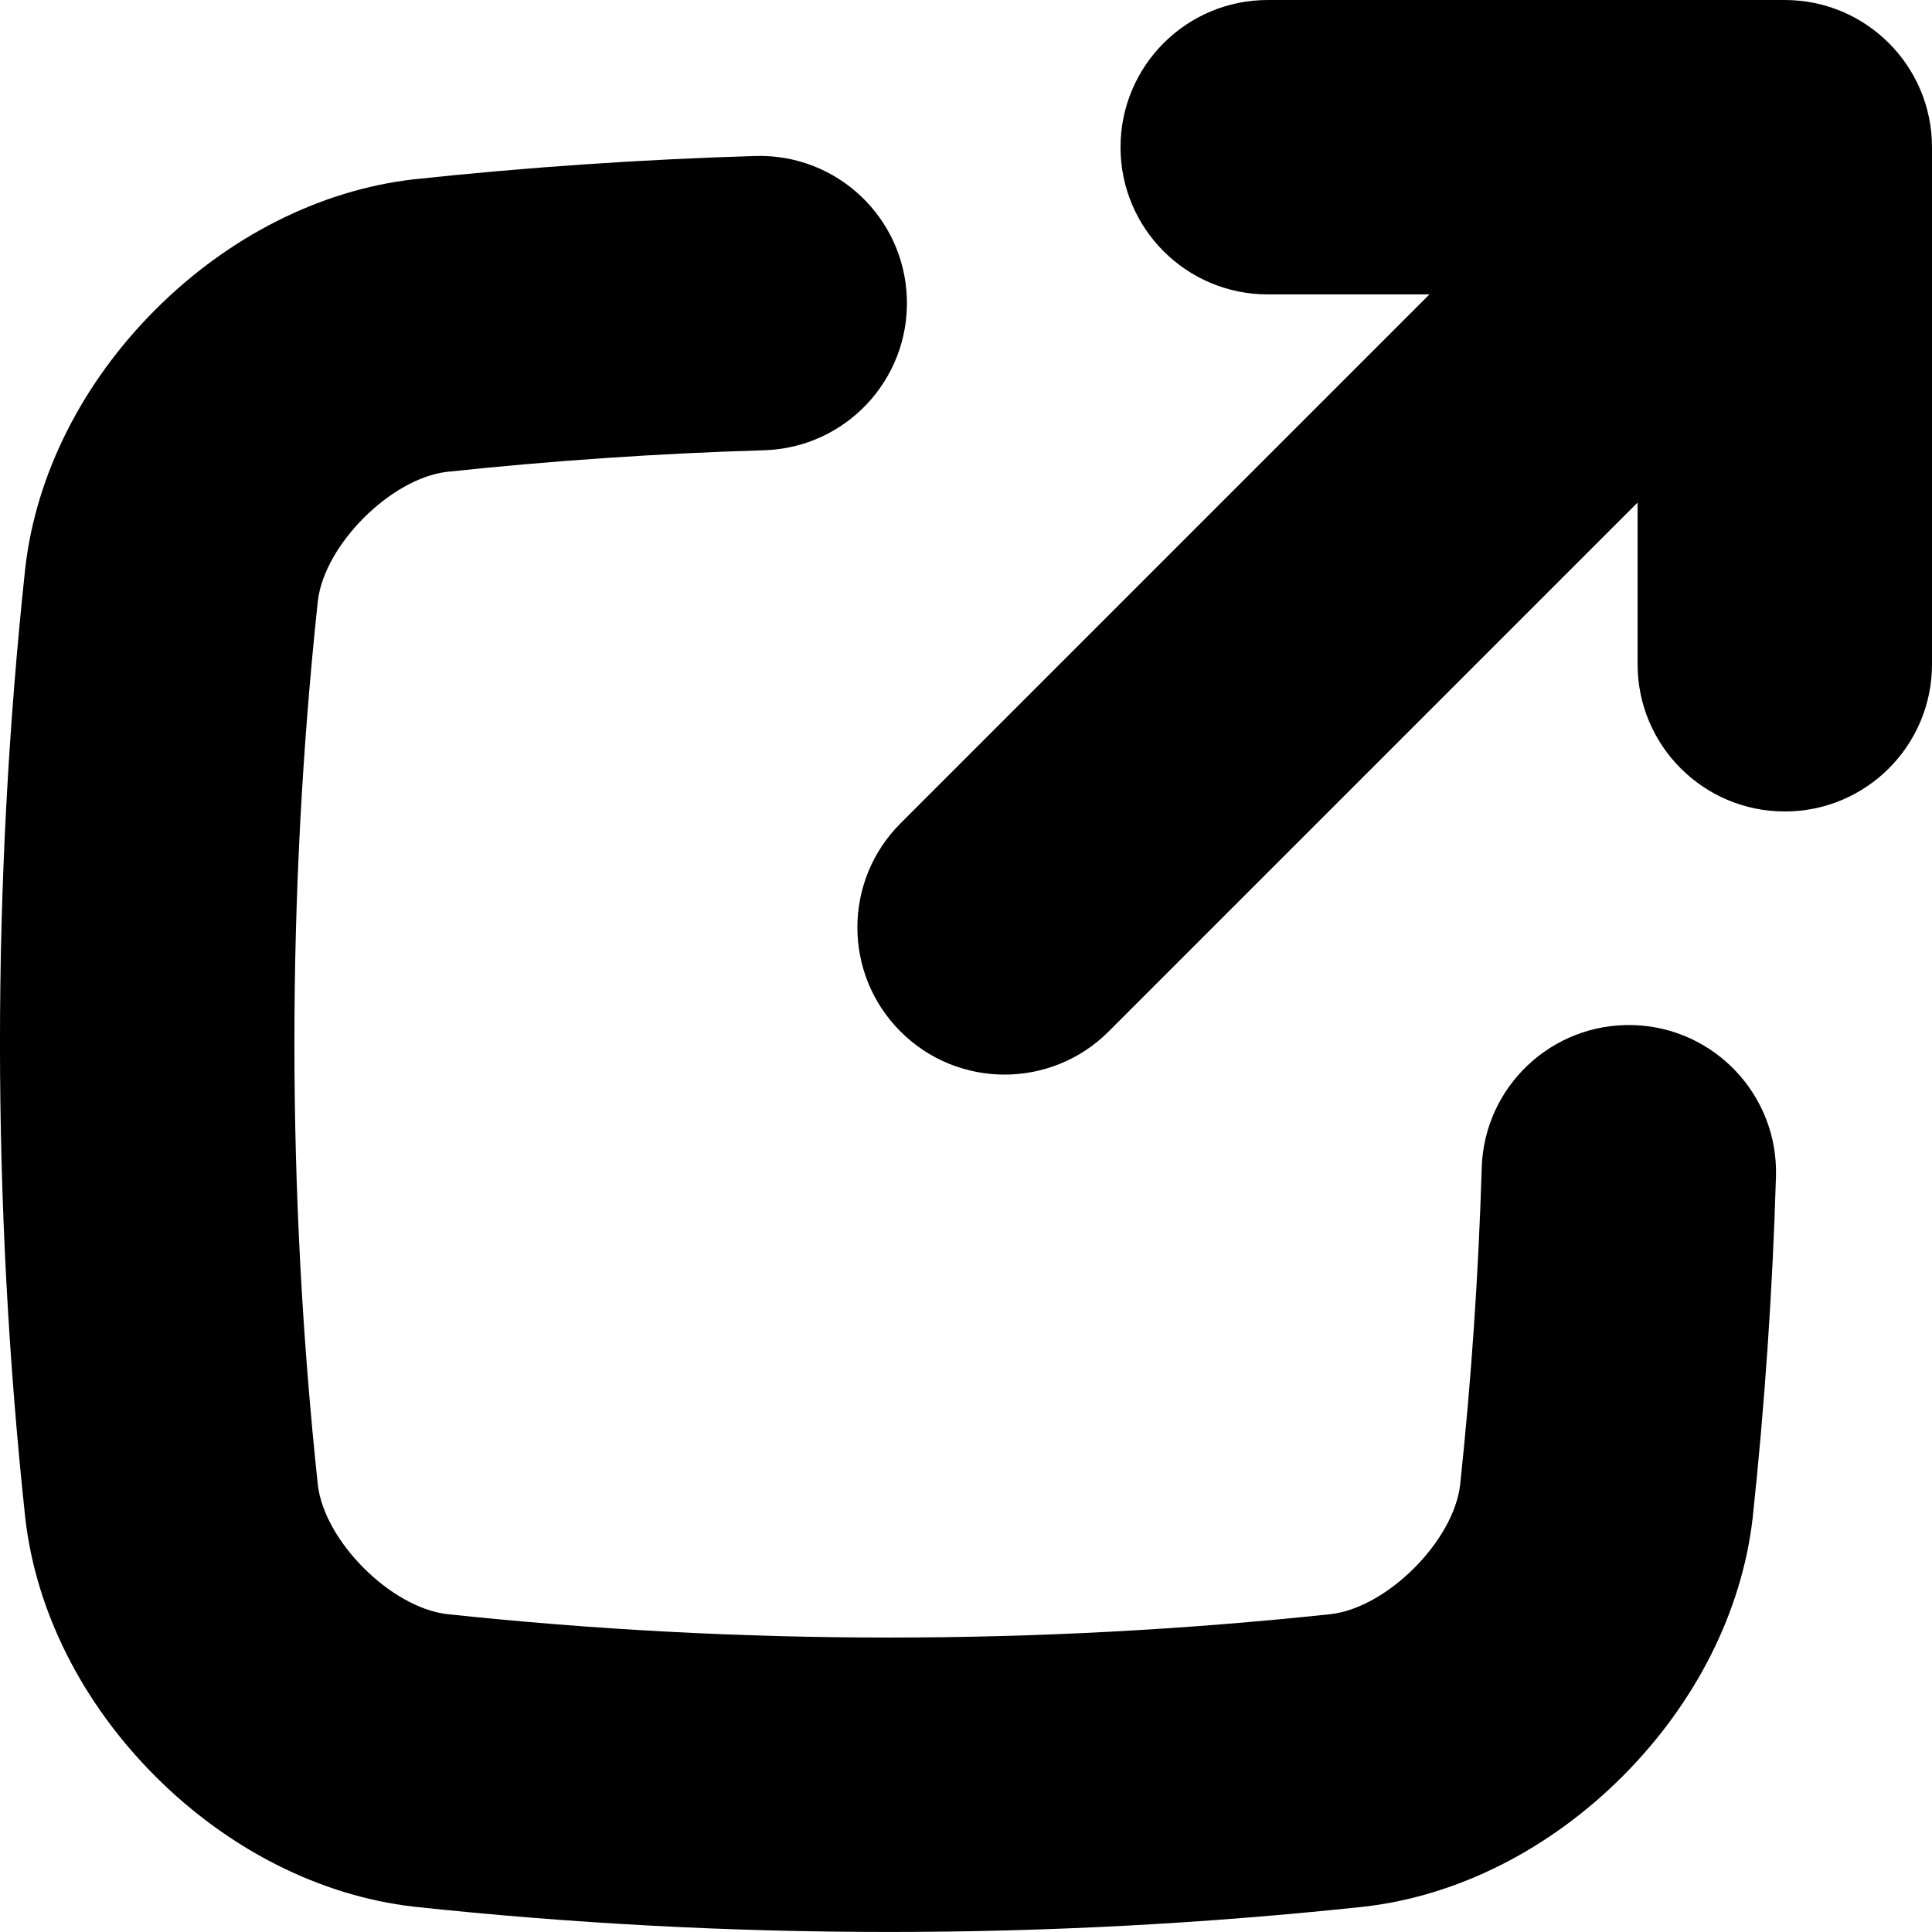
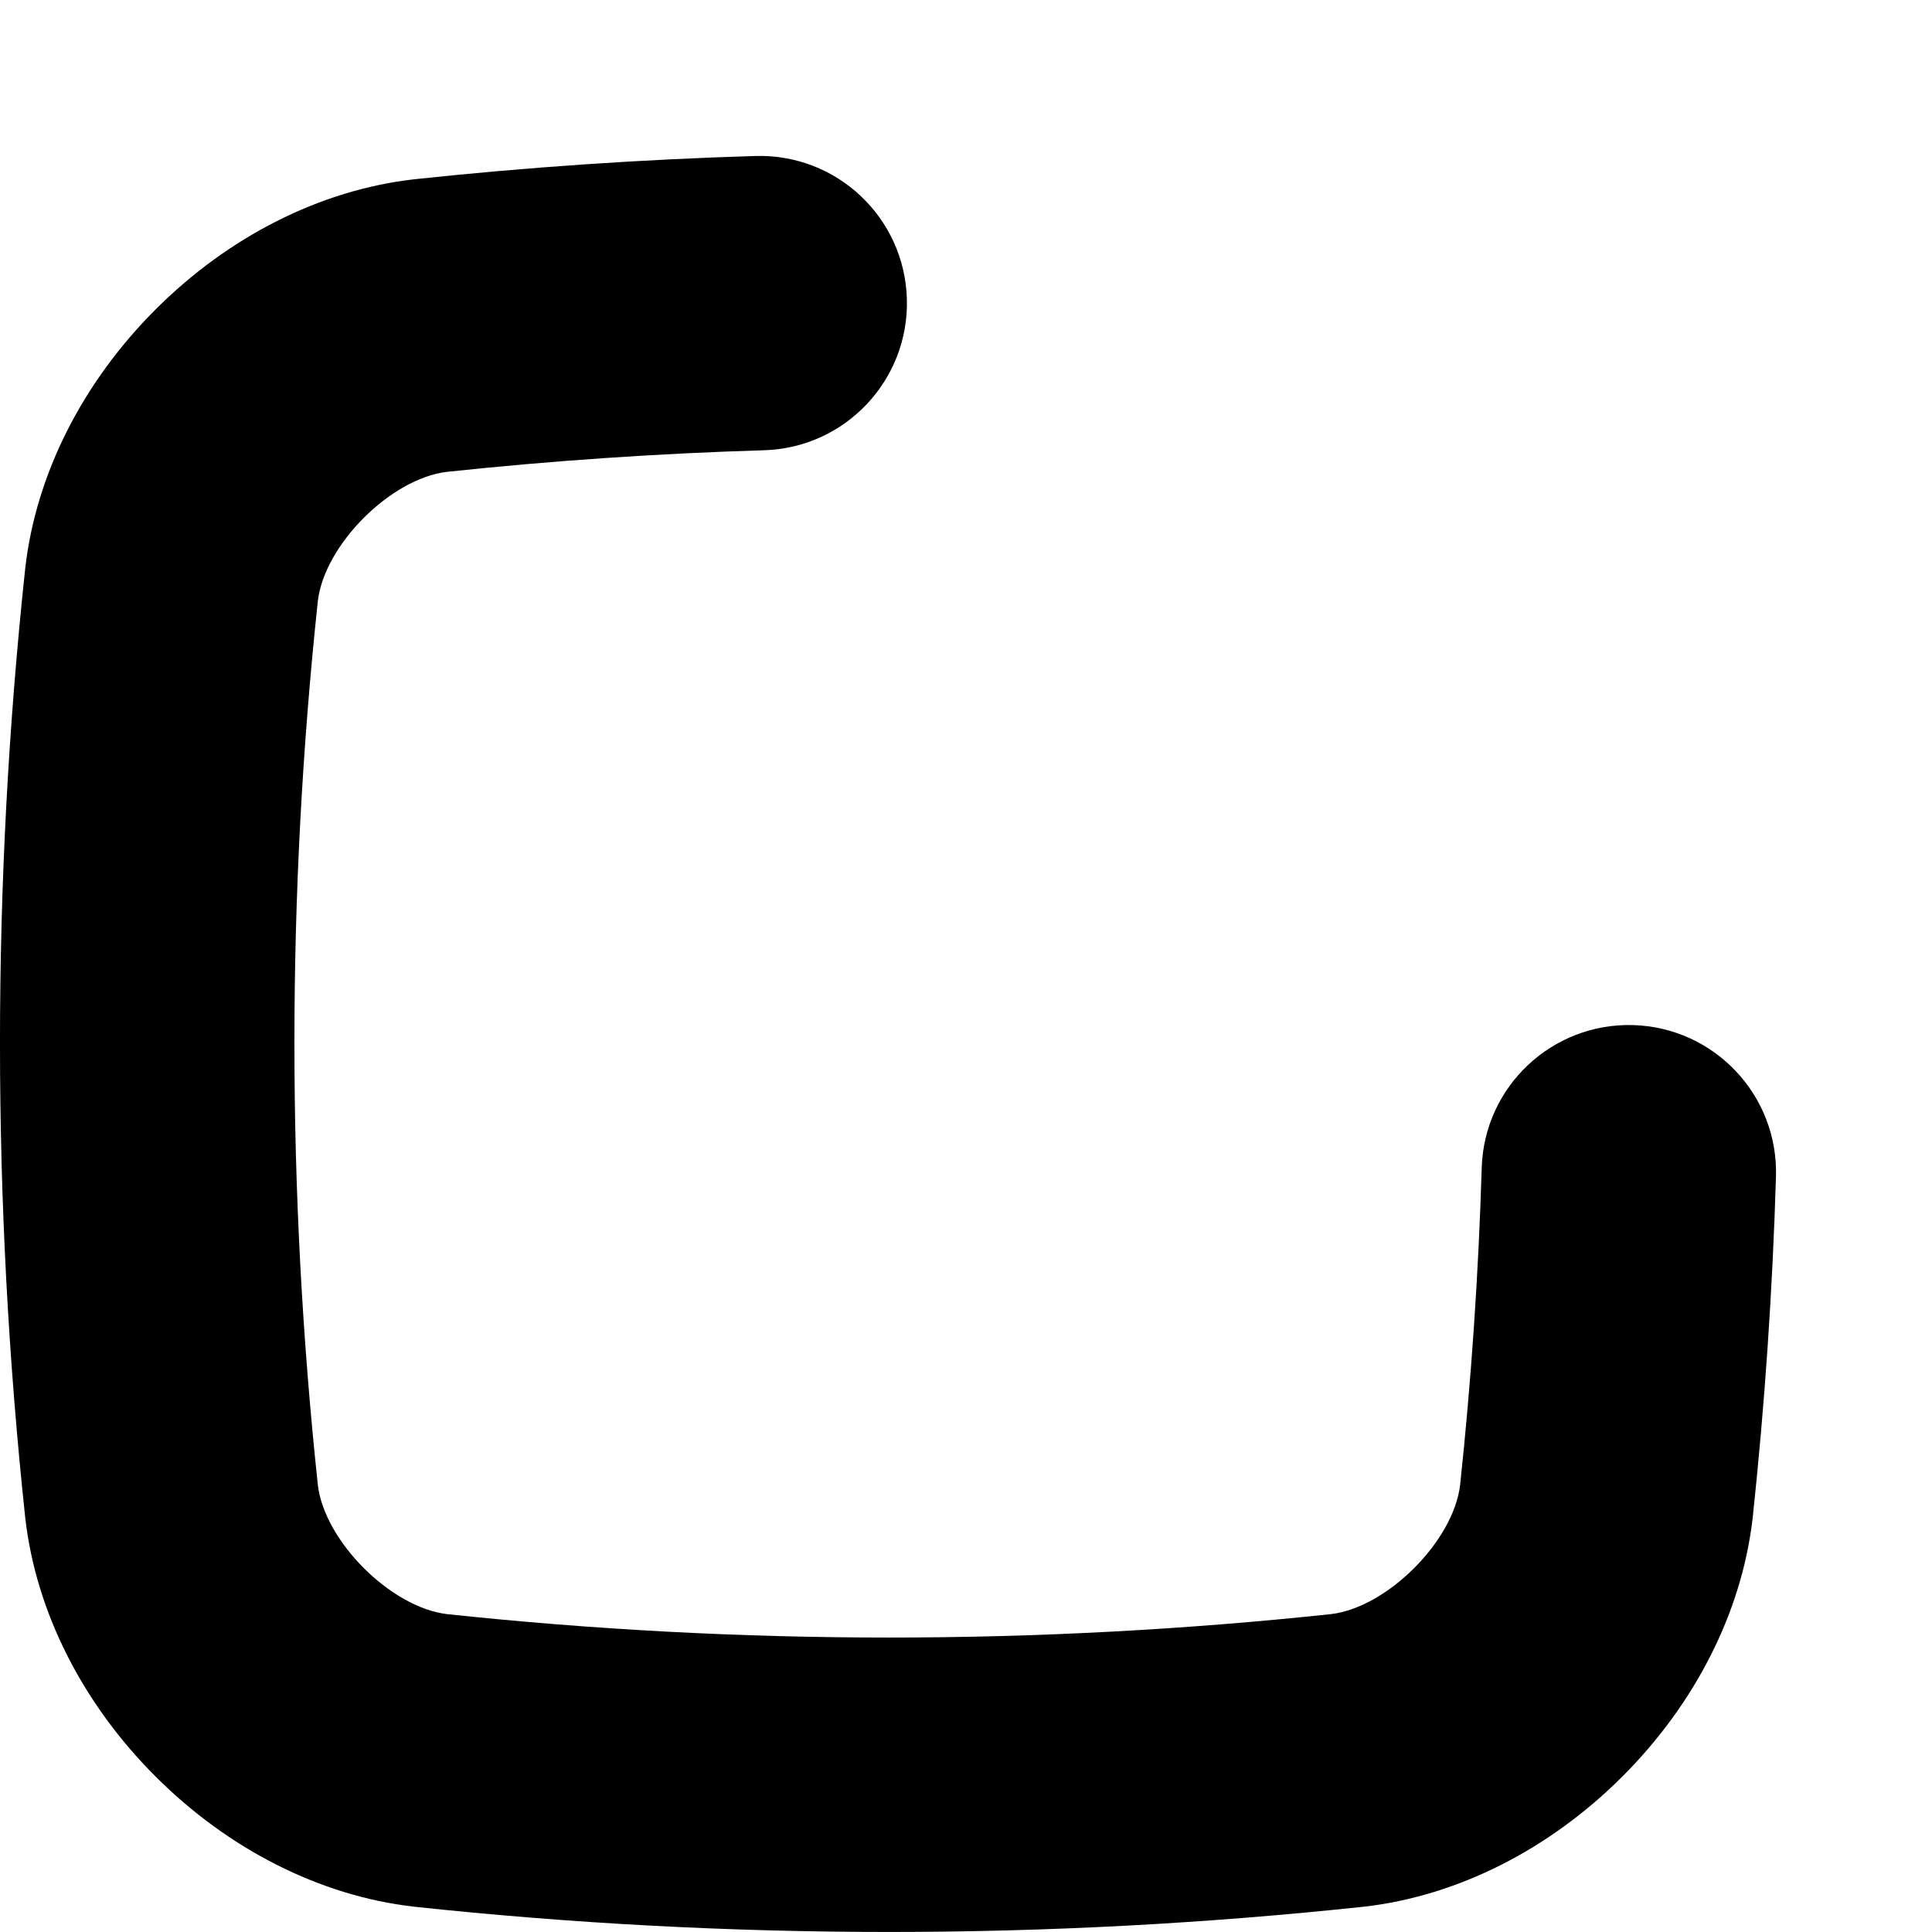
<svg xmlns="http://www.w3.org/2000/svg" id="Layer_6" viewBox="0 0 512 512" data-name="Layer 6">
-   <path d="m512 39.01c0-21.54-17.46-39.01-39.01-39.01h-137.03c-21.54 0-39.01 17.46-39.01 39.01s17.46 39.01 39.01 39.01h42.86l-140.18 140.18c-15.23 15.23-15.23 39.93 0 55.16 7.62 7.62 17.6 11.42 27.58 11.42s19.97-3.81 27.58-11.42l140.18-140.18v42.86c0 21.54 17.46 39.01 39.01 39.01s39.01-17.46 39.01-39.01z" />
  <path d="m6.72 402.48c2.86 24.67 15.11 48.93 34.49 68.3 19.38 19.38 43.63 31.62 68.3 34.49.12.01.24.03.35.04 41.71 4.46 83.71 6.68 125.72 6.68s84.01-2.23 125.72-6.68c.12-.01.23-.03.35-.04 24.67-2.86 48.93-15.11 68.31-34.49s31.62-43.63 34.49-68.31c.01-.12.03-.23.04-.35 3.19-29.81 5.26-60.19 6.16-90.3.64-21.53-16.29-39.51-37.82-40.16-21.54-.63-39.51 16.29-40.16 37.82-.84 28.06-2.77 56.36-5.73 84.12-1.81 14.86-19.28 32.33-34.14 34.15-77.78 8.29-156.64 8.29-234.42 0-14.86-1.82-32.33-19.29-34.14-34.15-8.29-77.77-8.29-156.64 0-234.41 1.81-14.86 19.28-32.33 34.14-34.14 27.77-2.96 56.07-4.89 84.13-5.73 21.53-.64 38.47-18.62 37.82-40.16s-18.6-38.46-40.16-37.82c-30.11.9-60.49 2.97-90.3 6.16-.12.01-.24.03-.35.04-24.67 2.86-48.93 15.11-68.31 34.49s-31.62 43.63-34.49 68.31c-.01.12-.03.23-.04.35-8.91 83.42-8.91 168.01 0 251.43.01.12.03.24.04.35z" />
</svg>